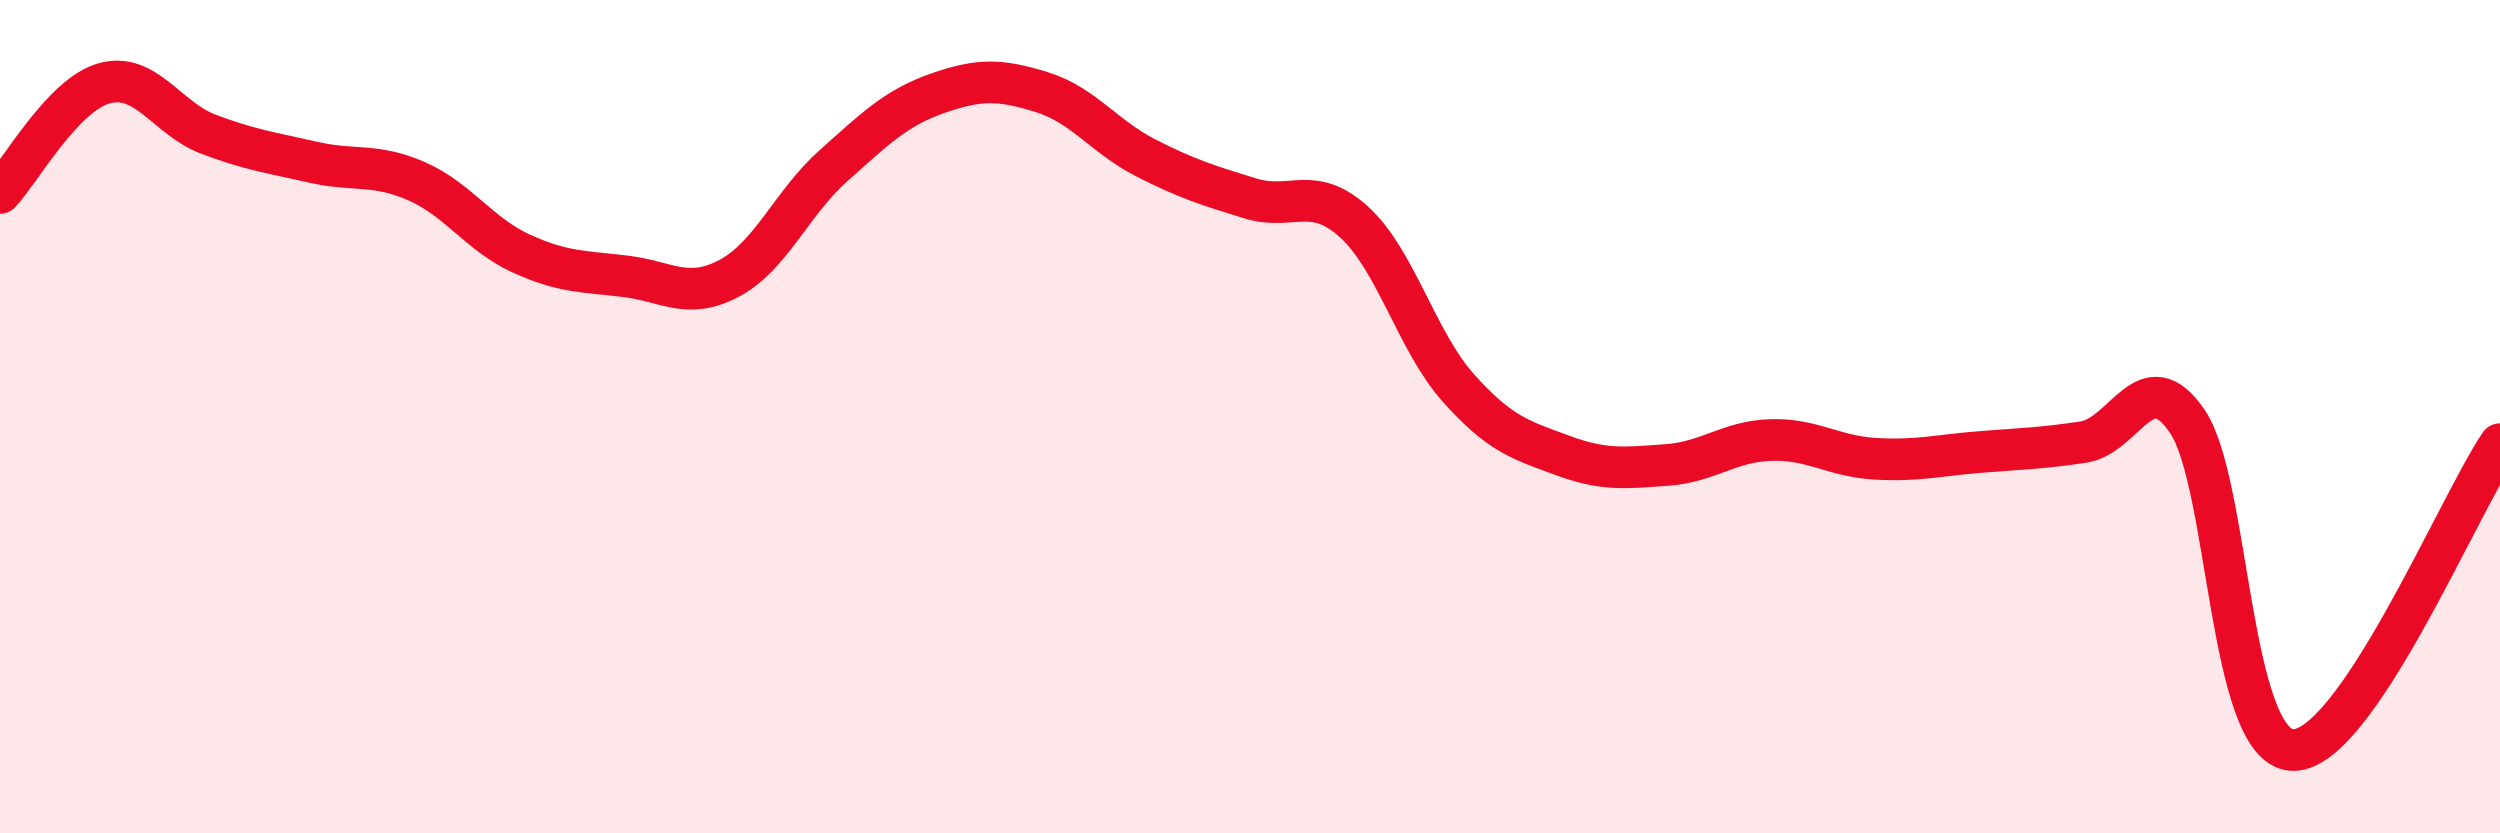
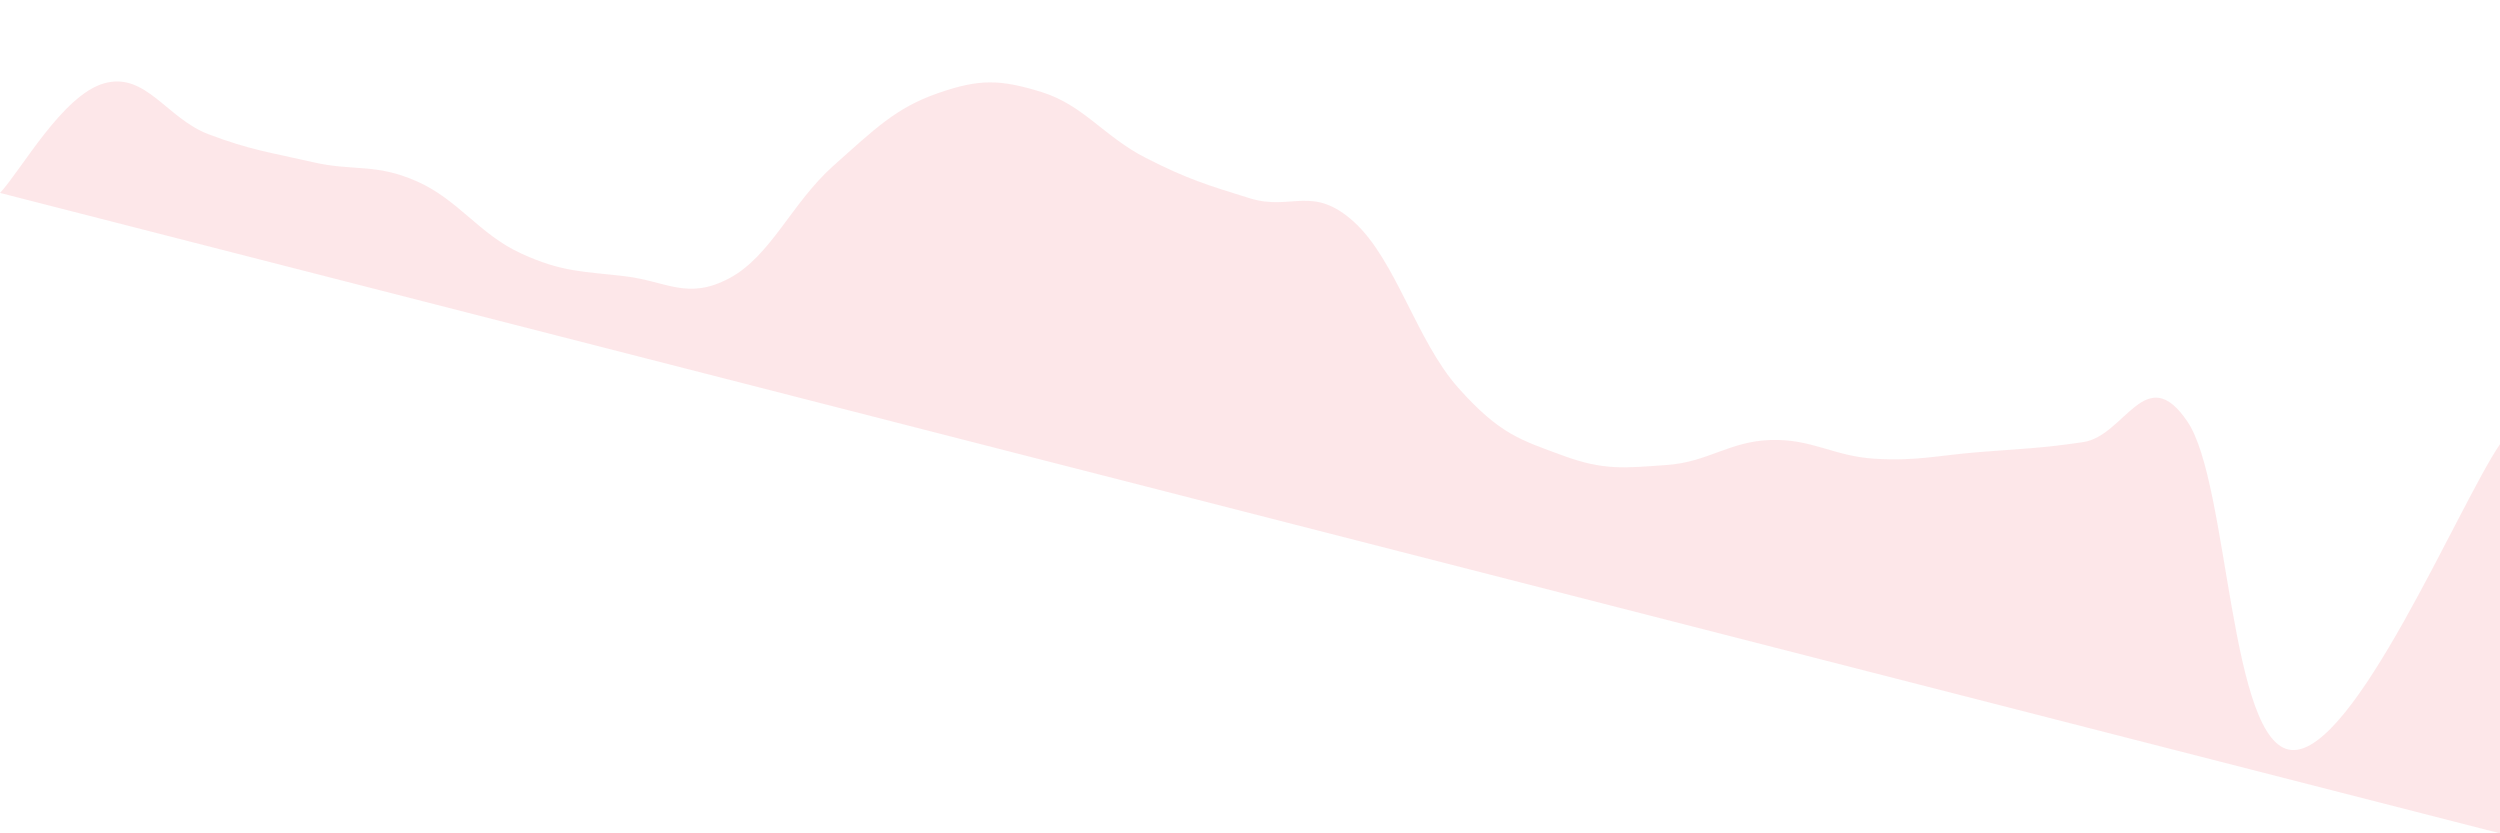
<svg xmlns="http://www.w3.org/2000/svg" width="60" height="20" viewBox="0 0 60 20">
-   <path d="M 0,4.63 C 0.5,4.1 1.5,2.28 2.5,2 C 3.5,1.72 4,2.84 5,3.22 C 6,3.6 6.5,3.66 7.5,3.89 C 8.5,4.12 9,3.91 10,4.35 C 11,4.79 11.5,5.62 12.5,6.08 C 13.5,6.54 14,6.51 15,6.63 C 16,6.75 16.5,7.21 17.5,6.68 C 18.5,6.15 19,4.87 20,3.98 C 21,3.09 21.5,2.59 22.5,2.24 C 23.5,1.89 24,1.9 25,2.21 C 26,2.52 26.5,3.28 27.5,3.79 C 28.5,4.3 29,4.45 30,4.76 C 31,5.07 31.5,4.42 32.5,5.33 C 33.5,6.24 34,8.19 35,9.31 C 36,10.43 36.5,10.56 37.5,10.93 C 38.5,11.3 39,11.23 40,11.16 C 41,11.09 41.5,10.59 42.5,10.56 C 43.5,10.53 44,10.95 45,11.01 C 46,11.07 46.5,10.93 47.5,10.85 C 48.5,10.77 49,10.76 50,10.61 C 51,10.46 51.5,8.64 52.5,10.12 C 53.5,11.6 53.5,17.89 55,18 C 56.5,18.11 59,12.13 60,10.66L60 20L0 20Z" fill="#EB0A25" opacity="0.1" stroke-linecap="round" stroke-linejoin="round" />
-   <path d="M 0,4.63 C 0.5,4.1 1.5,2.28 2.5,2 C 3.5,1.72 4,2.84 5,3.22 C 6,3.6 6.5,3.66 7.5,3.89 C 8.5,4.12 9,3.91 10,4.35 C 11,4.79 11.5,5.62 12.5,6.08 C 13.5,6.54 14,6.51 15,6.63 C 16,6.75 16.5,7.21 17.5,6.68 C 18.5,6.15 19,4.87 20,3.98 C 21,3.09 21.5,2.59 22.5,2.24 C 23.5,1.89 24,1.9 25,2.21 C 26,2.52 26.5,3.28 27.5,3.79 C 28.5,4.3 29,4.45 30,4.76 C 31,5.07 31.5,4.42 32.5,5.33 C 33.5,6.24 34,8.19 35,9.31 C 36,10.43 36.5,10.56 37.5,10.93 C 38.5,11.3 39,11.23 40,11.16 C 41,11.09 41.5,10.59 42.5,10.56 C 43.5,10.53 44,10.95 45,11.01 C 46,11.07 46.5,10.93 47.5,10.85 C 48.5,10.77 49,10.76 50,10.61 C 51,10.46 51.5,8.64 52.5,10.12 C 53.5,11.6 53.5,17.89 55,18 C 56.5,18.11 59,12.13 60,10.66" stroke="#EB0A25" stroke-width="1" fill="none" stroke-linecap="round" stroke-linejoin="round" />
+   <path d="M 0,4.63 C 0.5,4.1 1.5,2.28 2.5,2 C 3.5,1.72 4,2.84 5,3.22 C 6,3.6 6.5,3.66 7.5,3.89 C 8.5,4.12 9,3.91 10,4.35 C 11,4.79 11.5,5.62 12.5,6.08 C 13.5,6.54 14,6.51 15,6.63 C 16,6.75 16.5,7.21 17.5,6.68 C 18.5,6.15 19,4.87 20,3.98 C 21,3.09 21.5,2.59 22.5,2.24 C 23.5,1.89 24,1.9 25,2.21 C 26,2.52 26.5,3.28 27.5,3.79 C 28.5,4.3 29,4.45 30,4.76 C 31,5.07 31.5,4.42 32.5,5.33 C 33.5,6.24 34,8.19 35,9.31 C 36,10.43 36.5,10.56 37.5,10.93 C 38.5,11.3 39,11.23 40,11.16 C 41,11.09 41.5,10.59 42.5,10.56 C 43.5,10.53 44,10.95 45,11.01 C 46,11.07 46.5,10.93 47.5,10.85 C 48.5,10.77 49,10.76 50,10.61 C 51,10.46 51.5,8.64 52.5,10.12 C 53.5,11.6 53.5,17.89 55,18 C 56.5,18.11 59,12.13 60,10.66L60 20Z" fill="#EB0A25" opacity="0.1" stroke-linecap="round" stroke-linejoin="round" />
</svg>